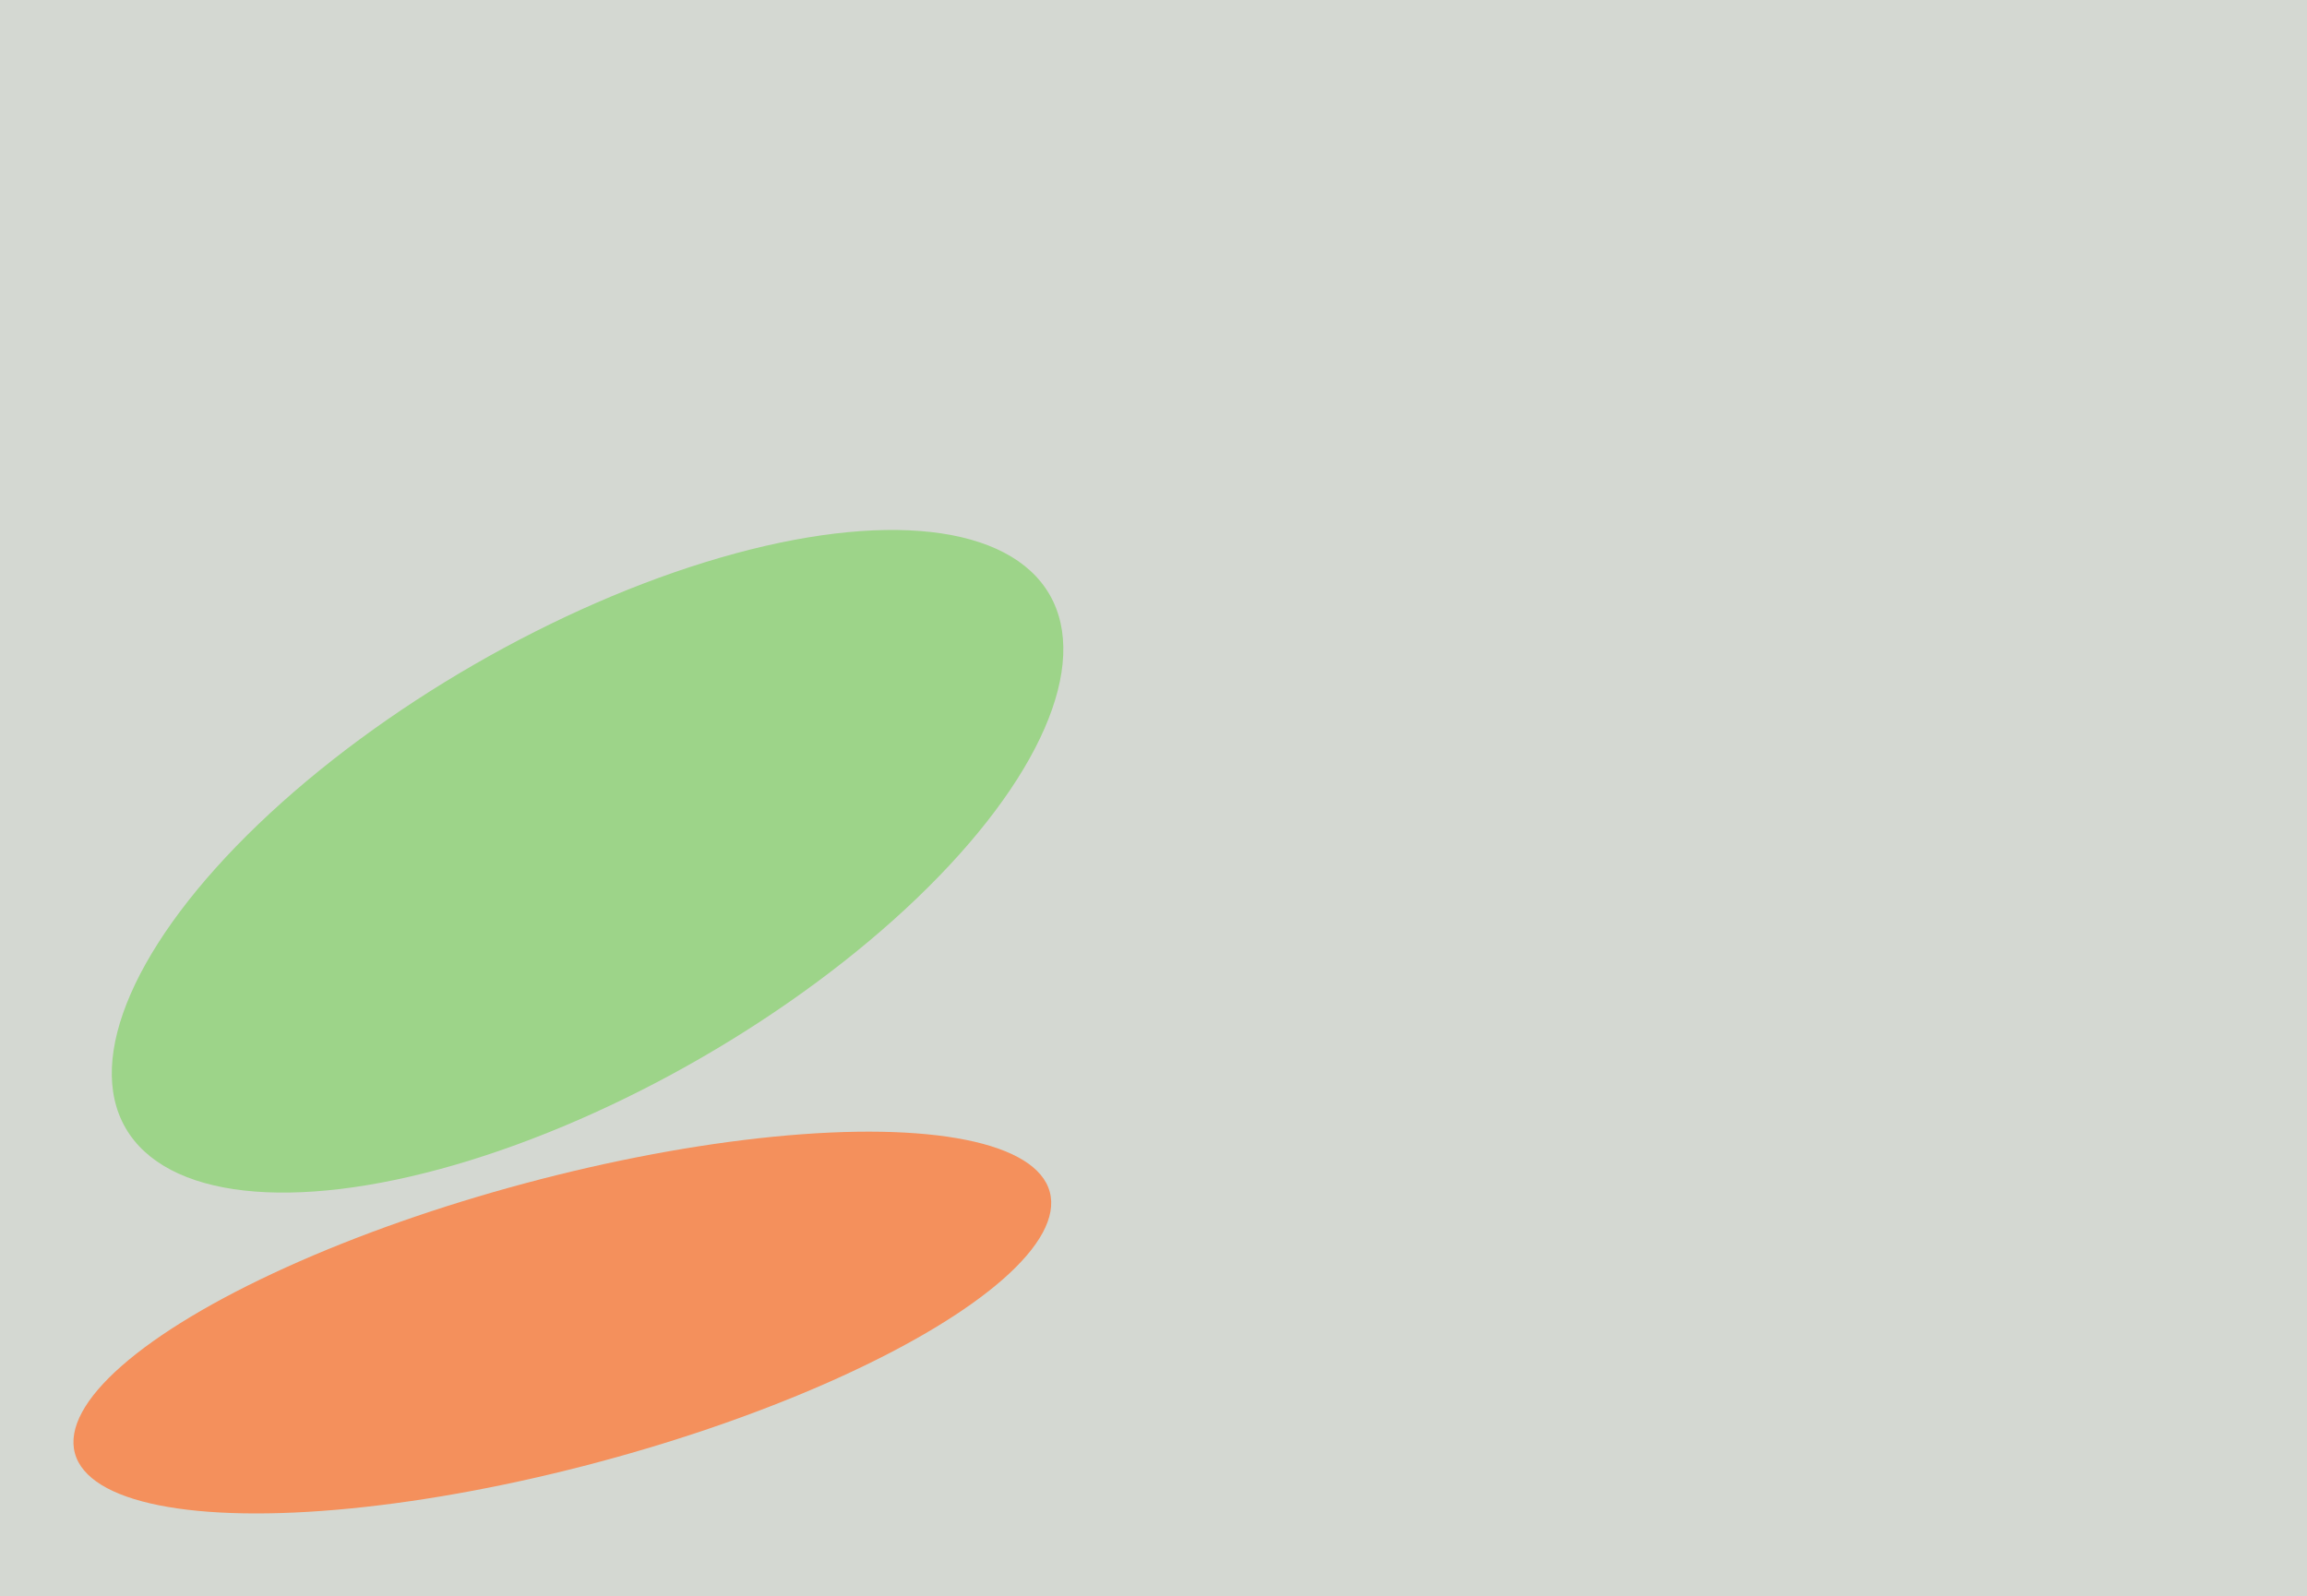
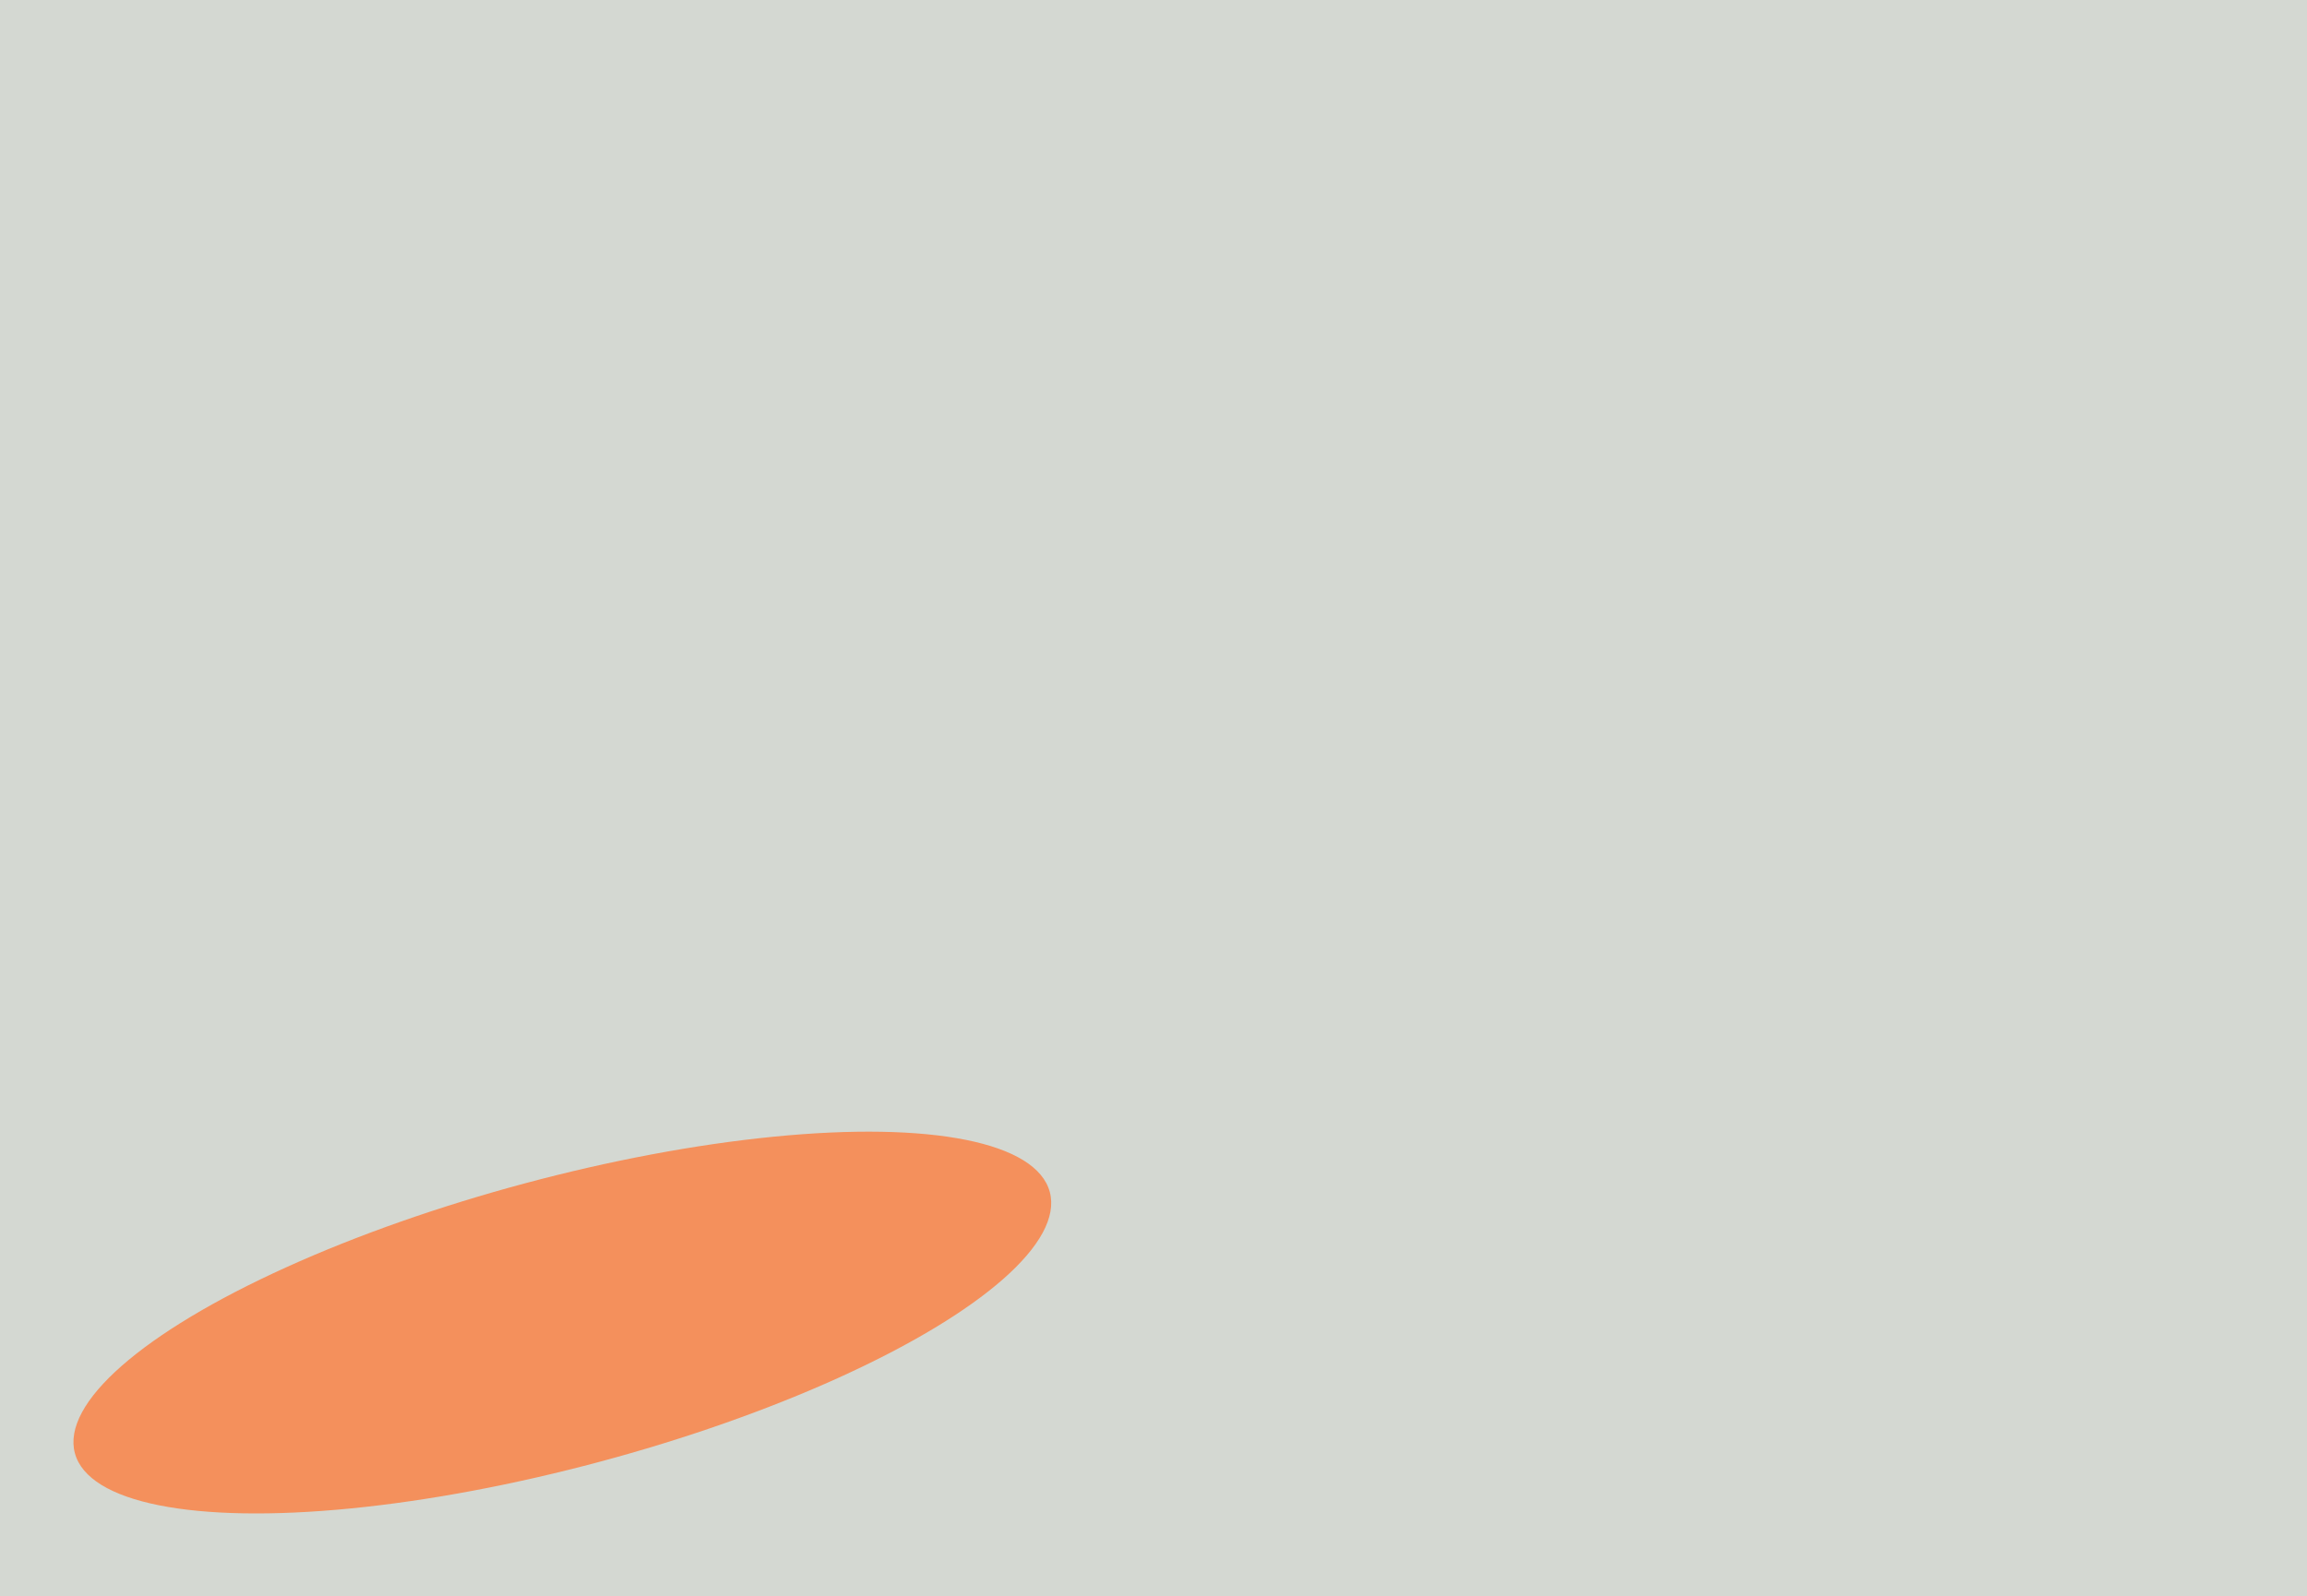
<svg xmlns="http://www.w3.org/2000/svg" width="640px" height="443px">
  <rect width="640" height="443" fill="rgb(212,216,210)" />
  <ellipse cx="156" cy="367" rx="140" ry="40" transform="rotate(165,156,367)" fill="rgb(244,144,92)" />
-   <ellipse cx="163" cy="239" rx="148" ry="63" transform="rotate(150,163,239)" fill="rgb(157,212,137)" />
</svg>